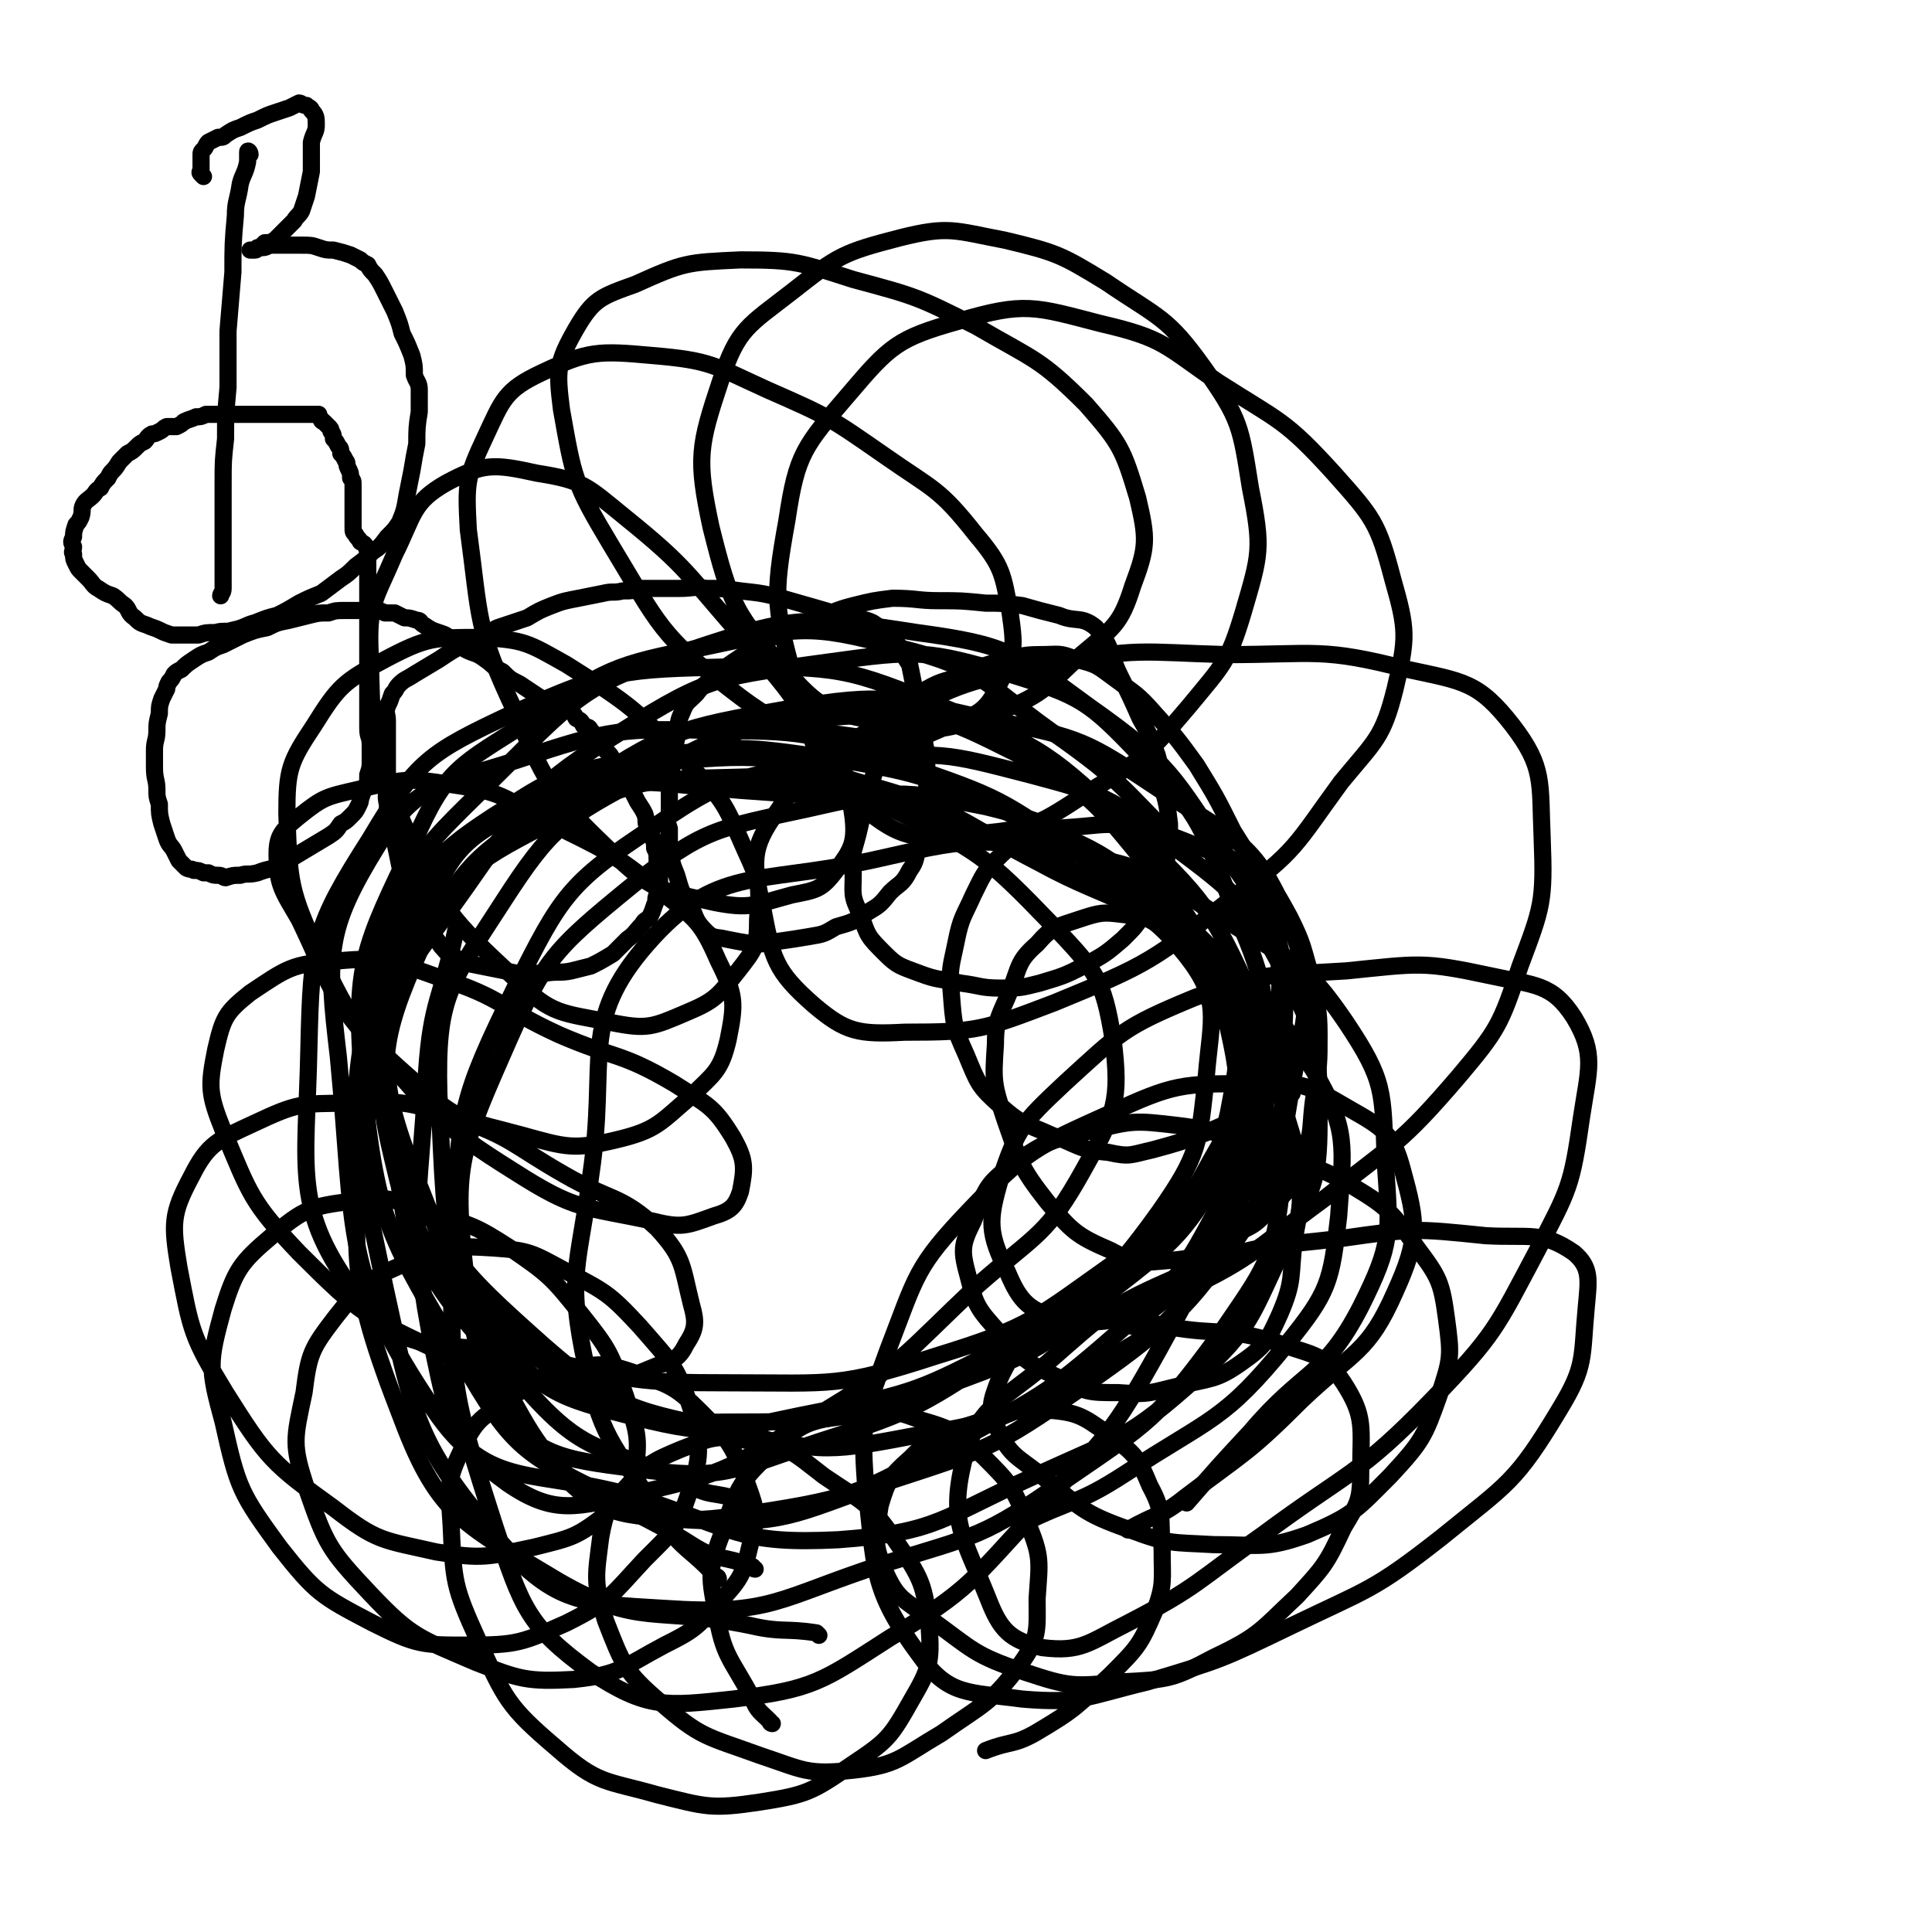
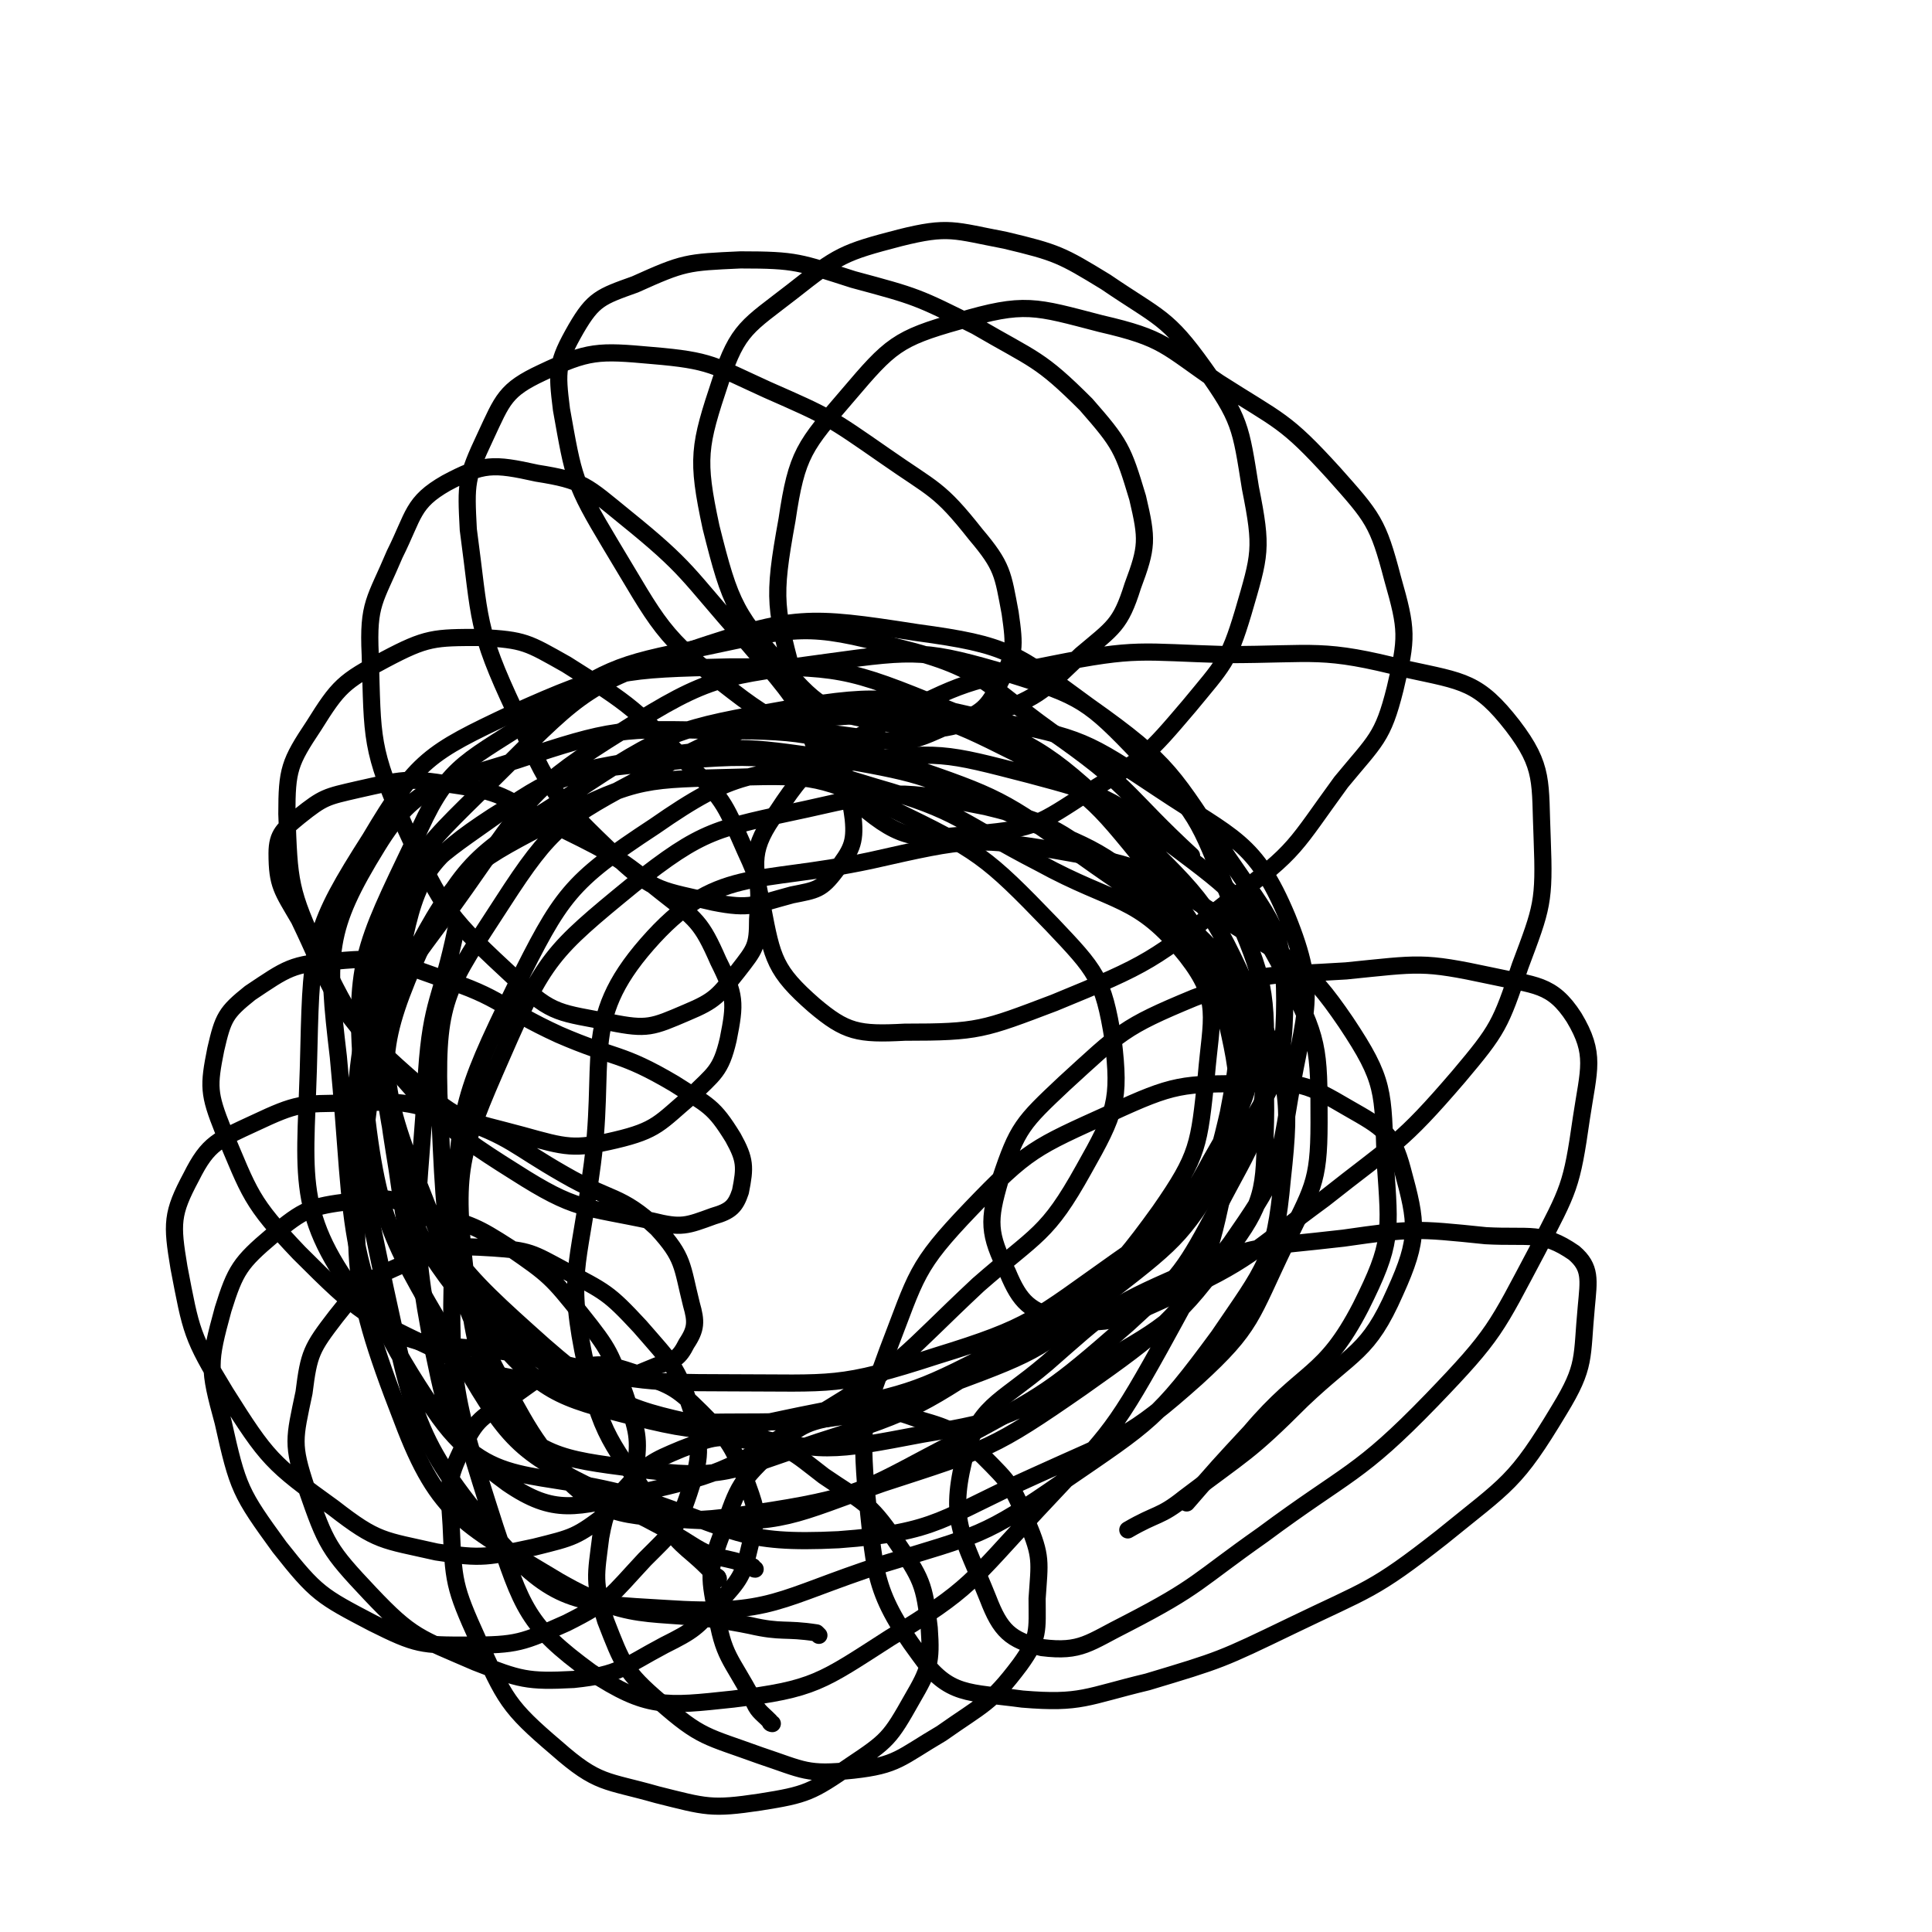
<svg xmlns="http://www.w3.org/2000/svg" viewBox="0 0 788 788" version="1.1">
  <g fill="none" stroke="#000000" stroke-width="7" stroke-linecap="round" stroke-linejoin="round">
-     <path d="M102,63c0,-1 -1,-2 -1,-1 0,1 0,2 0,4 -1,5 -2,5 -3,9 -1,7 -2,7 -2,13 -1,11 -1,12 -1,23 -1,12 -1,12 -2,24 0,12 0,12 0,23 -1,11 -1,11 -1,21 -1,9 -1,9 -1,18 0,8 0,8 0,17 0,5 0,5 0,11 0,4 0,4 0,7 0,4 0,4 0,8 0,2 -1,2 -1,3 " />
-     <path d="M83,72c-1,-1 -1,-1 -1,-1 -1,-1 0,-1 0,-1 0,0 0,0 0,-1 0,-3 0,-3 0,-6 0,-1 0,-1 1,-2 1,-1 1,-2 2,-3 2,-1 2,-1 4,-2 2,0 2,0 3,-1 3,-2 3,-2 6,-3 4,-2 4,-2 7,-3 4,-2 4,-2 7,-3 3,-1 3,-1 6,-2 2,-1 2,-1 4,-2 1,0 1,1 3,1 1,1 2,1 2,2 2,2 2,3 2,6 0,3 -1,3 -2,7 0,6 0,6 0,12 -1,5 -1,5 -2,10 -1,3 -1,3 -2,6 -1,2 -2,2 -3,4 -2,2 -2,2 -4,4 -2,2 -2,2 -4,4 -2,1 -2,1 -4,1 -1,1 -1,1 -2,2 -1,0 -1,1 -2,1 0,0 0,0 0,0 -1,0 -1,0 -1,0 0,0 -1,0 -1,0 0,0 1,0 1,0 1,0 1,0 2,-1 1,0 1,0 2,0 2,0 2,-1 4,-1 3,0 3,0 6,0 3,0 3,0 6,0 4,0 4,0 7,1 3,1 3,1 6,1 4,1 4,1 7,2 2,1 2,1 4,2 1,1 1,1 3,2 1,2 1,2 3,4 2,3 2,3 4,7 2,4 2,4 4,8 2,5 2,5 3,9 2,4 2,4 4,9 1,4 1,4 1,8 1,3 2,3 2,6 0,5 0,5 0,9 -1,6 -1,7 -1,13 -1,5 -1,5 -2,11 -1,5 -1,5 -2,10 -1,6 -1,6 -3,11 -2,3 -2,3 -5,6 -3,4 -3,4 -6,6 -3,3 -3,3 -7,6 -3,3 -3,3 -6,5 -4,3 -4,3 -8,6 -5,2 -5,2 -9,4 -5,3 -5,3 -9,5 -4,1 -4,1 -9,3 -4,1 -4,2 -9,3 -3,1 -4,0 -7,1 -4,0 -4,0 -7,1 -3,0 -3,0 -6,0 -3,0 -3,0 -5,0 -3,-1 -3,-1 -5,-2 -2,-1 -3,-1 -5,-2 -3,-1 -3,-1 -5,-3 -3,-2 -2,-3 -4,-5 -3,-2 -2,-2 -5,-4 -3,-1 -3,-1 -6,-3 -2,-1 -2,-2 -4,-4 -1,-1 -1,-1 -3,-3 -1,-1 -1,-1 -2,-3 -1,-2 -1,-2 -1,-4 -1,-1 0,-1 0,-3 -1,-2 -1,-2 0,-4 0,-2 0,-2 1,-5 1,-1 1,-1 2,-3 1,-3 0,-3 1,-5 1,-2 2,-2 4,-4 1,-1 1,-2 3,-3 1,-2 1,-2 3,-4 1,-2 1,-2 2,-3 2,-2 2,-3 3,-4 2,-2 2,-2 3,-3 2,-1 2,-1 4,-3 1,-1 1,-1 3,-2 1,-1 1,-2 3,-3 1,0 1,0 3,-1 2,-1 1,-1 3,-2 2,0 2,0 4,0 2,-1 2,-1 3,-2 2,-1 3,-1 5,-2 2,0 2,0 4,-1 3,0 3,0 5,0 2,0 2,0 5,0 3,0 3,0 5,0 3,0 3,0 6,0 2,0 2,0 4,0 2,0 2,0 4,0 1,0 1,0 3,0 1,0 1,0 2,0 1,0 1,0 3,0 0,0 0,0 1,0 1,0 1,0 1,0 1,0 1,0 2,0 1,0 1,0 2,0 0,0 0,0 1,0 0,0 0,0 1,0 0,0 0,0 1,0 0,1 0,1 1,2 0,1 1,1 1,1 1,1 1,1 2,2 1,1 1,1 1,2 1,1 1,2 1,3 1,1 1,1 2,3 1,1 1,1 1,3 1,1 1,1 2,3 1,1 0,1 1,3 1,2 1,2 1,4 1,1 1,1 1,3 0,2 0,2 0,4 0,2 0,2 0,4 0,1 0,1 0,3 0,2 0,2 0,3 0,2 0,2 0,3 0,2 0,2 1,3 1,2 1,1 2,3 2,1 2,1 3,4 0,2 0,2 0,4 0,2 0,2 0,3 0,2 0,2 0,4 0,2 0,2 0,4 0,2 0,2 0,3 0,4 0,4 0,7 0,4 0,4 0,8 0,3 0,3 0,7 0,3 0,3 0,7 0,4 0,4 0,7 0,4 0,4 0,8 0,5 0,5 0,10 0,4 1,3 1,7 0,3 0,3 0,6 0,3 0,3 -1,6 0,3 0,3 -1,5 -1,2 -1,2 -2,5 0,1 0,1 -1,3 -1,2 -1,2 -3,4 -2,2 -2,2 -4,3 -2,3 -2,3 -5,5 -5,3 -5,3 -10,6 -5,3 -5,3 -10,6 -4,2 -4,1 -9,3 -4,1 -4,0 -7,1 -3,0 -3,0 -6,1 -1,0 -1,-1 -3,-1 -2,0 -2,0 -4,-1 -1,0 -1,0 -2,0 -2,-1 -2,-1 -4,-1 -1,-1 -1,0 -3,-1 -1,-1 -1,-1 -3,-3 -1,-2 -1,-2 -2,-4 -1,-2 -2,-2 -3,-5 -1,-3 -1,-3 -2,-6 -1,-4 -1,-4 -1,-8 -1,-3 -1,-3 -1,-6 0,-4 -1,-4 -1,-9 0,-3 0,-3 0,-7 0,-4 1,-4 1,-8 0,-3 0,-3 1,-7 0,-3 0,-3 1,-6 1,-2 1,-2 2,-4 0,-1 0,-1 1,-3 1,-1 1,-1 2,-3 1,-1 1,-1 3,-2 2,-2 2,-2 5,-4 3,-2 3,-2 6,-3 3,-2 3,-2 6,-3 4,-2 4,-2 8,-4 5,-2 5,-2 10,-3 4,-2 4,-2 9,-3 4,-1 4,-1 8,-2 4,-1 4,-1 8,-1 3,-1 3,-1 7,-1 3,0 3,0 6,0 3,0 3,0 5,0 3,0 3,0 5,1 2,0 2,0 4,0 2,1 2,1 4,2 2,0 2,0 5,1 2,0 1,1 3,2 3,2 3,2 6,3 3,1 3,1 5,3 3,1 3,2 6,4 4,2 4,1 8,4 3,2 3,3 7,5 3,3 3,3 7,5 3,2 3,2 6,4 3,2 3,2 6,3 2,1 2,1 4,2 1,1 2,0 3,1 3,2 3,2 4,4 2,1 2,1 3,3 2,1 2,0 3,2 2,2 1,2 3,4 1,2 1,2 3,4 2,2 2,2 3,4 2,2 1,2 3,4 1,2 1,2 3,5 1,2 1,2 2,4 1,2 1,2 2,4 2,3 2,3 3,5 1,3 0,3 1,5 1,2 1,2 2,4 1,3 1,3 1,5 1,2 1,2 1,5 0,2 1,2 1,5 0,2 0,2 0,5 0,2 -1,2 -1,4 -1,2 0,2 -1,4 -1,3 -1,3 -2,5 -2,2 -2,1 -3,3 -3,3 -3,4 -6,6 -3,3 -3,3 -6,6 -5,3 -5,3 -9,5 -4,1 -4,1 -8,2 -5,1 -5,0 -11,1 -5,0 -5,0 -11,0 -5,-1 -5,-1 -10,-2 -5,-1 -5,-1 -10,-2 -3,-1 -3,-1 -6,-3 -3,-1 -3,-2 -5,-4 -2,-3 -2,-3 -5,-6 -2,-4 -2,-4 -5,-7 -2,-4 -1,-4 -3,-7 -2,-4 -2,-4 -3,-9 -1,-4 -1,-4 -2,-9 -1,-5 -1,-5 -2,-9 -1,-6 -2,-5 -2,-11 -1,-4 0,-4 0,-9 0,-4 0,-4 0,-9 0,-4 0,-4 0,-9 0,-3 0,-3 0,-7 0,-3 -1,-3 0,-6 1,-2 1,-2 2,-5 2,-2 1,-2 3,-4 2,-2 3,-2 6,-4 5,-3 5,-3 10,-6 6,-4 6,-4 12,-7 6,-3 6,-3 12,-6 6,-2 6,-2 12,-4 5,-3 5,-3 10,-5 5,-2 6,-2 11,-3 5,-1 5,-1 10,-2 4,-1 4,0 8,-1 4,0 4,0 7,-1 4,0 4,0 7,0 5,0 5,0 9,0 6,0 6,-1 11,0 7,0 7,0 14,1 9,1 9,1 17,3 7,2 7,2 14,4 7,2 7,2 13,4 5,1 6,0 10,2 3,2 3,2 6,5 3,2 3,2 5,5 2,4 2,4 4,7 1,5 1,5 2,10 1,4 2,4 3,9 1,4 0,4 1,9 0,4 0,4 1,8 0,3 0,3 0,7 0,5 0,5 0,10 -1,5 -1,5 -1,9 -1,6 -1,6 -2,12 -2,5 -1,6 -4,10 -3,6 -4,5 -8,9 -4,5 -4,5 -9,8 -6,4 -6,4 -13,6 -5,3 -5,3 -11,4 -6,1 -6,1 -13,2 -5,1 -5,1 -10,1 -6,-1 -6,-1 -11,-2 -4,-1 -5,0 -8,-3 -4,-4 -4,-5 -6,-10 -4,-6 -4,-6 -6,-13 -2,-5 -2,-5 -3,-11 0,-4 0,-4 0,-8 -1,-3 -1,-3 0,-6 0,-4 0,-4 0,-9 1,-6 1,-6 1,-12 1,-5 1,-5 2,-10 1,-5 0,-6 2,-10 2,-5 2,-4 6,-8 3,-4 3,-3 7,-7 5,-4 5,-4 11,-8 6,-4 6,-5 13,-8 8,-5 9,-4 18,-8 7,-2 7,-3 15,-5 8,-2 8,-2 16,-3 10,0 10,1 19,1 9,0 9,0 19,1 7,0 7,0 15,1 7,2 7,2 15,4 7,3 9,0 15,5 7,8 5,10 10,20 4,8 4,8 8,17 4,7 4,7 7,15 2,7 1,7 2,13 2,7 2,7 3,15 0,6 0,7 -1,13 -1,7 0,7 -2,13 -3,6 -3,5 -7,10 -4,6 -4,6 -9,11 -7,6 -7,6 -16,11 -8,4 -8,4 -18,7 -8,2 -8,2 -16,2 -8,0 -8,-1 -16,-2 -9,-2 -9,-1 -17,-4 -8,-3 -9,-3 -14,-8 -7,-7 -7,-7 -10,-16 -4,-8 -3,-8 -3,-17 -1,-8 0,-8 2,-16 3,-13 3,-13 7,-26 4,-11 3,-12 10,-22 4,-6 4,-7 11,-11 7,-4 8,-3 16,-6 7,-3 7,-4 14,-5 8,-2 8,-3 16,-3 8,0 8,-1 15,2 9,2 9,3 16,8 8,6 9,6 16,14 9,10 9,10 17,21 8,13 8,13 15,27 7,11 7,11 12,24 4,10 3,10 5,21 2,10 2,10 2,20 0,8 -1,8 -2,16 -1,10 0,10 -3,20 -3,7 -3,8 -9,13 -7,6 -8,5 -16,9 -11,4 -11,4 -22,7 -9,2 -9,3 -18,1 -12,-1 -12,-3 -23,-7 -11,-5 -12,-4 -21,-12 -9,-8 -9,-9 -14,-21 -5,-11 -5,-12 -6,-25 -1,-10 0,-11 2,-21 2,-10 3,-10 7,-19 4,-8 4,-9 10,-15 6,-6 7,-6 15,-9 9,-4 10,-3 20,-4 10,-1 11,-1 20,0 13,3 14,3 26,8 13,5 14,4 25,12 8,7 8,8 13,17 6,12 5,12 9,25 2,11 3,12 3,23 0,12 0,12 -2,25 -2,13 0,14 -5,26 -4,11 -5,12 -13,20 -7,8 -8,7 -18,12 -10,6 -10,8 -22,9 -12,1 -14,2 -25,-4 -14,-6 -16,-8 -26,-20 -11,-14 -11,-16 -17,-33 -5,-15 -5,-16 -4,-31 0,-11 2,-12 6,-22 4,-10 3,-12 11,-19 6,-7 8,-7 17,-10 9,-3 10,-3 18,-2 9,1 10,1 17,6 12,9 12,11 22,23 9,11 11,10 18,23 6,13 5,14 9,28 4,14 5,14 6,28 1,12 0,12 -2,24 -2,16 0,17 -6,31 -5,11 -6,13 -16,20 -10,7 -12,6 -24,9 -13,3 -13,4 -26,3 -12,0 -13,0 -24,-6 -13,-6 -14,-7 -24,-18 -9,-10 -10,-11 -13,-23 -3,-11 -3,-13 2,-23 5,-13 5,-15 16,-23 14,-10 16,-10 33,-14 16,-4 17,-4 34,-2 17,2 17,4 34,10 19,7 21,5 38,15 15,9 16,11 26,25 9,12 10,14 12,29 2,15 2,16 -3,31 -6,17 -7,19 -20,33 -14,14 -15,16 -34,24 -17,6 -19,4 -38,4 -17,-1 -18,0 -34,-6 -20,-7 -20,-9 -36,-22 -10,-8 -13,-8 -18,-19 -4,-8 -3,-11 0,-19 5,-11 6,-12 16,-18 14,-8 16,-8 32,-10 10,-1 10,3 21,5 22,4 24,0 46,7 14,5 18,4 26,16 9,14 7,18 7,36 0,12 -1,13 -7,23 -7,15 -8,16 -19,28 -15,14 -15,16 -34,25 -17,9 -18,9 -38,10 -19,2 -21,2 -39,-4 -21,-7 -21,-9 -39,-22 -11,-8 -13,-8 -18,-19 -5,-12 -4,-14 -2,-27 3,-10 4,-12 12,-19 9,-9 10,-9 22,-13 16,-5 17,-7 33,-7 13,1 15,2 26,10 11,8 12,9 17,21 6,11 4,13 5,26 0,13 1,14 -3,25 -6,14 -7,15 -18,26 -14,13 -14,14 -31,24 -9,5 -10,3 -20,7 " />
    <path d="M315,703c0,0 -1,0 -1,-1 -4,-4 -5,-4 -7,-9 -9,-17 -12,-17 -15,-36 -3,-15 -3,-17 3,-33 6,-18 7,-20 21,-33 11,-11 14,-11 29,-14 14,-3 16,-3 30,2 14,4 15,5 26,15 11,11 12,12 18,27 6,14 5,16 4,31 0,13 1,16 -7,27 -12,16 -15,16 -32,28 -17,10 -18,13 -36,15 -19,2 -20,0 -38,-6 -22,-8 -24,-7 -41,-22 -14,-12 -15,-15 -22,-33 -5,-16 -4,-18 -2,-34 2,-11 3,-12 10,-20 9,-10 11,-11 23,-16 13,-5 15,-6 29,-3 15,2 16,4 29,14 16,11 18,10 29,26 11,16 12,18 14,36 1,14 0,17 -7,29 -9,16 -10,17 -25,27 -16,11 -18,12 -37,15 -20,3 -22,2 -42,-3 -21,-6 -24,-4 -41,-19 -20,-17 -21,-20 -32,-44 -10,-22 -10,-24 -11,-47 -1,-16 -2,-18 5,-32 6,-13 9,-12 21,-21 10,-7 11,-9 24,-11 12,-2 13,-2 25,2 14,5 16,5 27,16 12,12 13,14 19,30 4,11 4,12 1,24 -3,13 -4,14 -13,24 -9,10 -10,11 -22,17 -17,9 -18,12 -37,14 -19,1 -22,0 -40,-7 -23,-10 -26,-10 -43,-28 -17,-18 -18,-20 -26,-43 -6,-18 -5,-20 -1,-39 2,-16 3,-18 13,-31 11,-14 13,-15 29,-22 16,-7 18,-7 35,-6 15,1 16,2 29,9 17,9 18,9 31,23 13,15 15,16 21,34 4,16 4,19 -1,34 -5,15 -7,16 -18,27 -14,15 -14,17 -32,26 -18,8 -20,9 -40,9 -19,0 -21,0 -39,-9 -21,-11 -23,-12 -38,-31 -16,-22 -17,-24 -23,-51 -6,-22 -6,-24 0,-46 5,-16 7,-19 20,-30 13,-11 16,-12 32,-14 17,-3 18,0 34,5 16,5 17,5 31,14 16,11 17,12 29,27 12,15 12,16 18,33 5,15 6,17 4,31 -1,9 -3,11 -11,17 -13,10 -14,10 -30,14 -19,4 -21,5 -40,2 -22,-5 -24,-4 -42,-18 -25,-18 -27,-20 -44,-47 -14,-23 -14,-25 -19,-51 -3,-18 -3,-22 5,-37 7,-14 11,-15 26,-22 17,-8 19,-8 38,-8 22,-1 24,-1 44,6 23,8 23,11 44,23 19,11 23,8 38,22 11,12 10,15 14,31 2,7 2,10 -2,16 -3,6 -5,7 -12,9 -15,6 -16,8 -32,7 -27,-2 -30,0 -55,-12 -32,-15 -34,-16 -59,-41 -20,-21 -20,-24 -31,-50 -6,-15 -6,-18 -3,-33 3,-13 4,-15 14,-23 15,-10 17,-12 35,-13 21,-2 23,0 43,7 25,8 24,12 48,23 23,10 25,7 47,20 14,9 16,9 24,22 5,9 5,12 3,22 -2,6 -4,8 -11,10 -11,4 -13,5 -25,2 -28,-6 -31,-4 -56,-20 -32,-20 -32,-23 -58,-52 -19,-22 -17,-24 -30,-51 -7,-12 -9,-14 -9,-27 0,-8 3,-10 9,-15 10,-8 11,-8 24,-11 18,-4 20,-5 38,-2 21,3 21,5 39,15 24,12 26,12 47,29 14,11 16,12 23,28 7,14 7,17 4,32 -3,13 -6,14 -15,23 -13,11 -14,14 -31,18 -17,4 -20,3 -38,-2 -22,-6 -26,-5 -43,-21 -24,-21 -26,-24 -40,-53 -12,-26 -12,-29 -13,-57 0,-18 1,-21 11,-36 10,-16 12,-18 29,-27 17,-9 20,-9 39,-9 18,1 19,2 35,11 27,17 28,18 51,42 14,14 14,16 22,34 6,13 6,14 5,28 0,11 -1,12 -8,21 -8,10 -9,12 -21,17 -14,6 -16,7 -31,4 -20,-4 -24,-3 -38,-17 -28,-26 -30,-28 -46,-63 -14,-32 -13,-35 -14,-70 -1,-21 2,-22 10,-41 8,-16 7,-21 21,-29 15,-8 19,-8 37,-4 19,3 20,5 36,18 26,21 25,23 48,49 17,20 18,20 32,43 8,14 11,15 13,31 1,10 -1,13 -7,21 -6,8 -8,8 -18,10 -15,4 -17,6 -32,3 -21,-5 -24,-4 -39,-18 -26,-25 -28,-27 -42,-60 -16,-34 -14,-37 -19,-74 -1,-19 -1,-21 7,-38 7,-15 8,-19 23,-26 19,-9 23,-9 45,-7 24,2 25,4 47,14 25,11 25,11 48,27 20,14 22,13 37,32 11,13 11,16 14,32 2,14 2,17 -4,28 -5,11 -8,13 -19,17 -16,7 -18,9 -36,6 -28,-4 -32,-2 -54,-19 -30,-23 -30,-27 -50,-60 -15,-25 -15,-27 -20,-55 -2,-16 -2,-19 6,-33 7,-12 10,-13 24,-18 20,-9 21,-9 43,-10 23,0 24,1 46,8 26,7 26,7 50,19 24,14 26,13 45,32 14,16 15,18 21,38 4,17 4,20 -2,36 -5,16 -8,17 -21,28 -15,14 -16,17 -36,24 -20,7 -23,8 -43,4 -21,-4 -26,-4 -40,-20 -22,-24 -24,-28 -32,-60 -6,-28 -5,-33 4,-60 7,-21 11,-22 29,-36 19,-15 21,-16 44,-22 20,-5 22,-3 43,1 21,5 23,6 41,17 22,15 25,14 40,35 15,21 15,24 19,49 5,25 4,27 -3,51 -6,20 -8,21 -22,38 -17,20 -18,21 -41,35 -20,13 -22,15 -45,17 -22,2 -29,4 -45,-9 -21,-17 -21,-23 -29,-50 -9,-33 -10,-36 -4,-69 4,-27 7,-30 25,-51 17,-20 20,-23 45,-30 27,-8 31,-6 58,1 26,6 26,9 48,24 25,16 27,15 47,37 16,18 18,20 24,43 6,21 6,24 1,45 -5,20 -8,21 -22,38 -19,26 -18,28 -44,47 -33,26 -34,27 -73,43 -29,11 -31,12 -61,12 -19,1 -24,0 -37,-11 -16,-14 -17,-19 -21,-40 -4,-18 -5,-24 6,-39 15,-23 20,-23 45,-37 31,-16 32,-16 67,-23 35,-7 36,-5 71,-4 37,0 39,-3 74,6 23,5 29,5 43,23 13,17 11,23 12,46 1,26 0,28 -9,52 -8,24 -9,26 -25,45 -24,28 -26,27 -55,50 -30,22 -30,25 -63,40 -20,9 -24,12 -44,9 -13,-3 -17,-7 -22,-19 -8,-16 -8,-21 -3,-38 7,-21 9,-23 26,-39 23,-21 24,-23 53,-35 29,-11 31,-9 62,-11 30,-3 31,-4 59,2 18,4 25,3 34,17 9,15 6,21 3,41 -4,28 -5,29 -18,54 -17,32 -17,34 -43,61 -30,31 -34,29 -69,55 -27,19 -26,21 -55,36 -16,8 -19,12 -35,10 -13,-3 -17,-7 -22,-20 -10,-25 -16,-31 -10,-56 6,-23 14,-23 34,-40 24,-21 25,-23 55,-36 30,-13 32,-11 66,-15 28,-4 29,-4 58,-1 18,1 23,-2 36,7 7,6 6,11 5,22 -2,21 0,24 -11,42 -18,30 -21,30 -48,52 -28,22 -30,21 -61,36 -29,14 -29,14 -59,23 -25,6 -27,9 -51,7 -22,-3 -30,-1 -42,-18 -20,-27 -18,-35 -22,-70 -2,-27 0,-29 9,-54 12,-31 11,-34 34,-58 23,-24 26,-25 57,-39 26,-12 29,-12 57,-12 20,-1 23,0 40,10 14,8 18,10 22,25 6,22 7,28 -3,50 -11,25 -17,24 -38,44 -22,22 -23,21 -48,40 -10,8 -11,6 -23,13 " />
    <path d="M293,644c0,0 0,-1 -1,-1 -11,-12 -13,-10 -22,-23 -18,-30 -24,-30 -31,-63 -8,-37 -3,-40 2,-78 7,-47 -5,-62 23,-94 28,-32 44,-24 91,-34 40,-9 43,-10 82,-3 34,6 35,10 64,28 27,17 31,16 48,41 16,24 15,28 16,57 2,29 3,33 -10,59 -15,29 -23,25 -45,51 -13,14 -13,14 -26,29 " />
    <path d="M334,667c0,0 -1,-1 -1,-1 -13,-2 -14,0 -27,-3 -39,-8 -45,1 -78,-18 -38,-23 -49,-26 -64,-66 -23,-59 -21,-69 -13,-133 5,-45 13,-47 39,-84 26,-37 27,-41 64,-64 36,-23 41,-22 84,-28 36,-5 40,-5 74,5 29,9 32,11 53,33 23,23 24,26 36,57 13,32 16,35 15,69 -1,29 -5,31 -19,58 -14,26 -15,28 -37,48 -32,28 -33,28 -70,48 -35,18 -37,22 -75,28 -33,5 -39,7 -69,-7 -33,-16 -38,-20 -57,-53 -30,-51 -35,-56 -41,-114 -4,-49 0,-55 21,-99 13,-30 19,-31 47,-49 31,-21 34,-23 71,-30 38,-8 42,-10 79,0 37,9 36,16 68,38 28,20 26,23 52,47 " />
-     <path d="M527,446c-1,0 -1,-2 -1,-1 -5,10 -3,12 -9,22 -13,25 -12,27 -29,49 -11,15 -13,13 -26,25 " />
-     <path d="M303,613c0,0 0,-1 -1,-1 -11,-4 -12,-1 -22,-7 -33,-16 -40,-10 -64,-37 -36,-40 -44,-44 -56,-96 -10,-42 -4,-50 11,-92 11,-29 15,-38 43,-50 41,-17 49,-10 97,-7 45,3 47,4 90,19 39,13 41,13 74,36 34,24 40,25 61,59 14,24 12,30 10,59 -3,27 -4,31 -21,52 -26,32 -31,30 -66,53 -20,13 -21,10 -43,21 " />
    <path d="M308,640c-1,0 -1,-1 -1,-1 -13,-5 -14,-2 -25,-9 -36,-23 -49,-17 -69,-52 -32,-56 -31,-66 -34,-132 -1,-39 4,-44 26,-78 20,-31 25,-34 59,-52 37,-20 41,-21 83,-24 33,-2 37,0 67,15 30,16 32,19 54,46 20,25 23,27 31,58 8,33 7,36 1,69 -7,36 -9,37 -27,70 -20,36 -22,36 -50,66 -27,29 -27,32 -60,52 -28,18 -31,21 -64,25 -28,3 -35,4 -58,-11 -26,-19 -28,-26 -39,-59 -18,-56 -19,-60 -17,-119 2,-51 3,-56 25,-101 19,-38 22,-43 57,-66 33,-23 39,-21 80,-26 36,-5 38,-4 73,5 30,8 33,9 57,28 28,21 31,23 47,53 14,27 14,30 14,61 0,25 -3,27 -14,50 -14,29 -13,33 -36,54 -28,25 -31,24 -66,40 -38,17 -39,23 -80,26 -40,2 -42,-4 -81,-17 -44,-13 -61,-2 -84,-36 -38,-56 -32,-71 -39,-144 -5,-42 -5,-52 16,-86 16,-26 26,-25 57,-35 39,-13 42,-13 83,-12 38,0 39,2 75,14 38,13 40,14 72,37 32,23 37,22 58,54 16,25 18,30 17,60 0,25 -2,30 -18,51 -20,27 -24,27 -54,45 -31,18 -32,20 -68,26 -37,7 -40,8 -77,-1 -40,-9 -46,-8 -77,-35 -37,-33 -42,-38 -59,-85 -13,-36 -12,-44 -1,-81 7,-28 13,-31 37,-48 28,-20 32,-20 67,-26 38,-6 40,-4 78,1 34,6 34,7 66,21 34,15 37,13 64,37 23,21 29,24 34,52 5,24 -1,30 -14,53 -13,24 -15,25 -38,41 -34,24 -35,27 -74,39 -40,13 -42,11 -84,11 -39,0 -40,-1 -78,-10 -38,-9 -54,2 -74,-25 -27,-36 -21,-51 -20,-102 1,-43 2,-49 25,-85 19,-32 24,-35 58,-51 40,-18 45,-18 89,-19 44,0 47,0 88,17 40,16 43,19 75,49 30,29 33,32 50,70 14,33 16,37 12,73 -3,33 -7,36 -26,64 -25,34 -28,35 -63,59 -33,23 -35,22 -74,34 -43,14 -45,21 -89,18 -34,-2 -44,-2 -66,-26 -35,-41 -36,-50 -48,-105 -13,-63 -17,-70 -3,-131 11,-45 19,-48 52,-81 31,-31 35,-35 76,-48 42,-14 47,-14 92,-7 37,5 40,8 70,30 34,24 34,28 57,62 17,25 23,29 23,58 0,32 -6,36 -23,65 -18,30 -20,32 -47,53 -29,24 -30,25 -65,38 -42,14 -44,16 -87,16 -35,0 -43,3 -70,-17 -38,-27 -43,-33 -60,-77 -18,-44 -17,-53 -8,-99 6,-30 11,-37 37,-54 33,-21 39,-19 79,-23 38,-3 40,0 77,11 35,10 34,14 67,31 31,17 40,13 60,38 14,18 10,25 8,49 -3,28 -3,32 -19,55 -23,32 -27,32 -60,55 -37,24 -38,26 -79,39 -36,12 -39,16 -75,11 -31,-4 -40,-5 -59,-28 -29,-37 -31,-45 -38,-94 -7,-43 -8,-51 10,-91 18,-37 25,-39 61,-62 39,-26 43,-27 89,-35 40,-7 43,-4 84,5 35,7 37,8 67,28 30,20 39,21 52,52 13,32 7,38 1,74 -5,31 -6,33 -24,59 -25,33 -27,35 -61,59 -36,25 -38,25 -81,39 -37,13 -40,17 -78,15 -29,-2 -37,-1 -56,-22 -27,-29 -31,-37 -36,-77 -5,-44 -3,-50 15,-91 17,-39 20,-42 53,-69 29,-23 34,-23 71,-31 35,-8 38,-8 73,-1 29,7 30,10 55,28 23,16 28,16 39,41 11,24 10,30 5,56 -6,26 -8,30 -26,49 -26,27 -29,27 -63,45 -37,19 -38,20 -79,28 -36,7 -39,11 -74,2 -32,-8 -38,-10 -60,-36 -28,-34 -32,-40 -40,-84 -6,-35 -5,-43 12,-73 17,-32 24,-34 56,-51 33,-17 37,-16 74,-17 31,-1 34,0 63,13 35,17 38,19 65,47 18,19 21,22 25,47 3,25 1,30 -12,53 -15,27 -19,26 -43,47 -31,29 -30,32 -67,54 -33,20 -35,23 -72,31 -25,6 -34,9 -53,-4 -22,-16 -24,-24 -30,-53 -11,-55 -6,-58 -3,-115 2,-29 6,-29 12,-58 " />
  </g>
</svg>